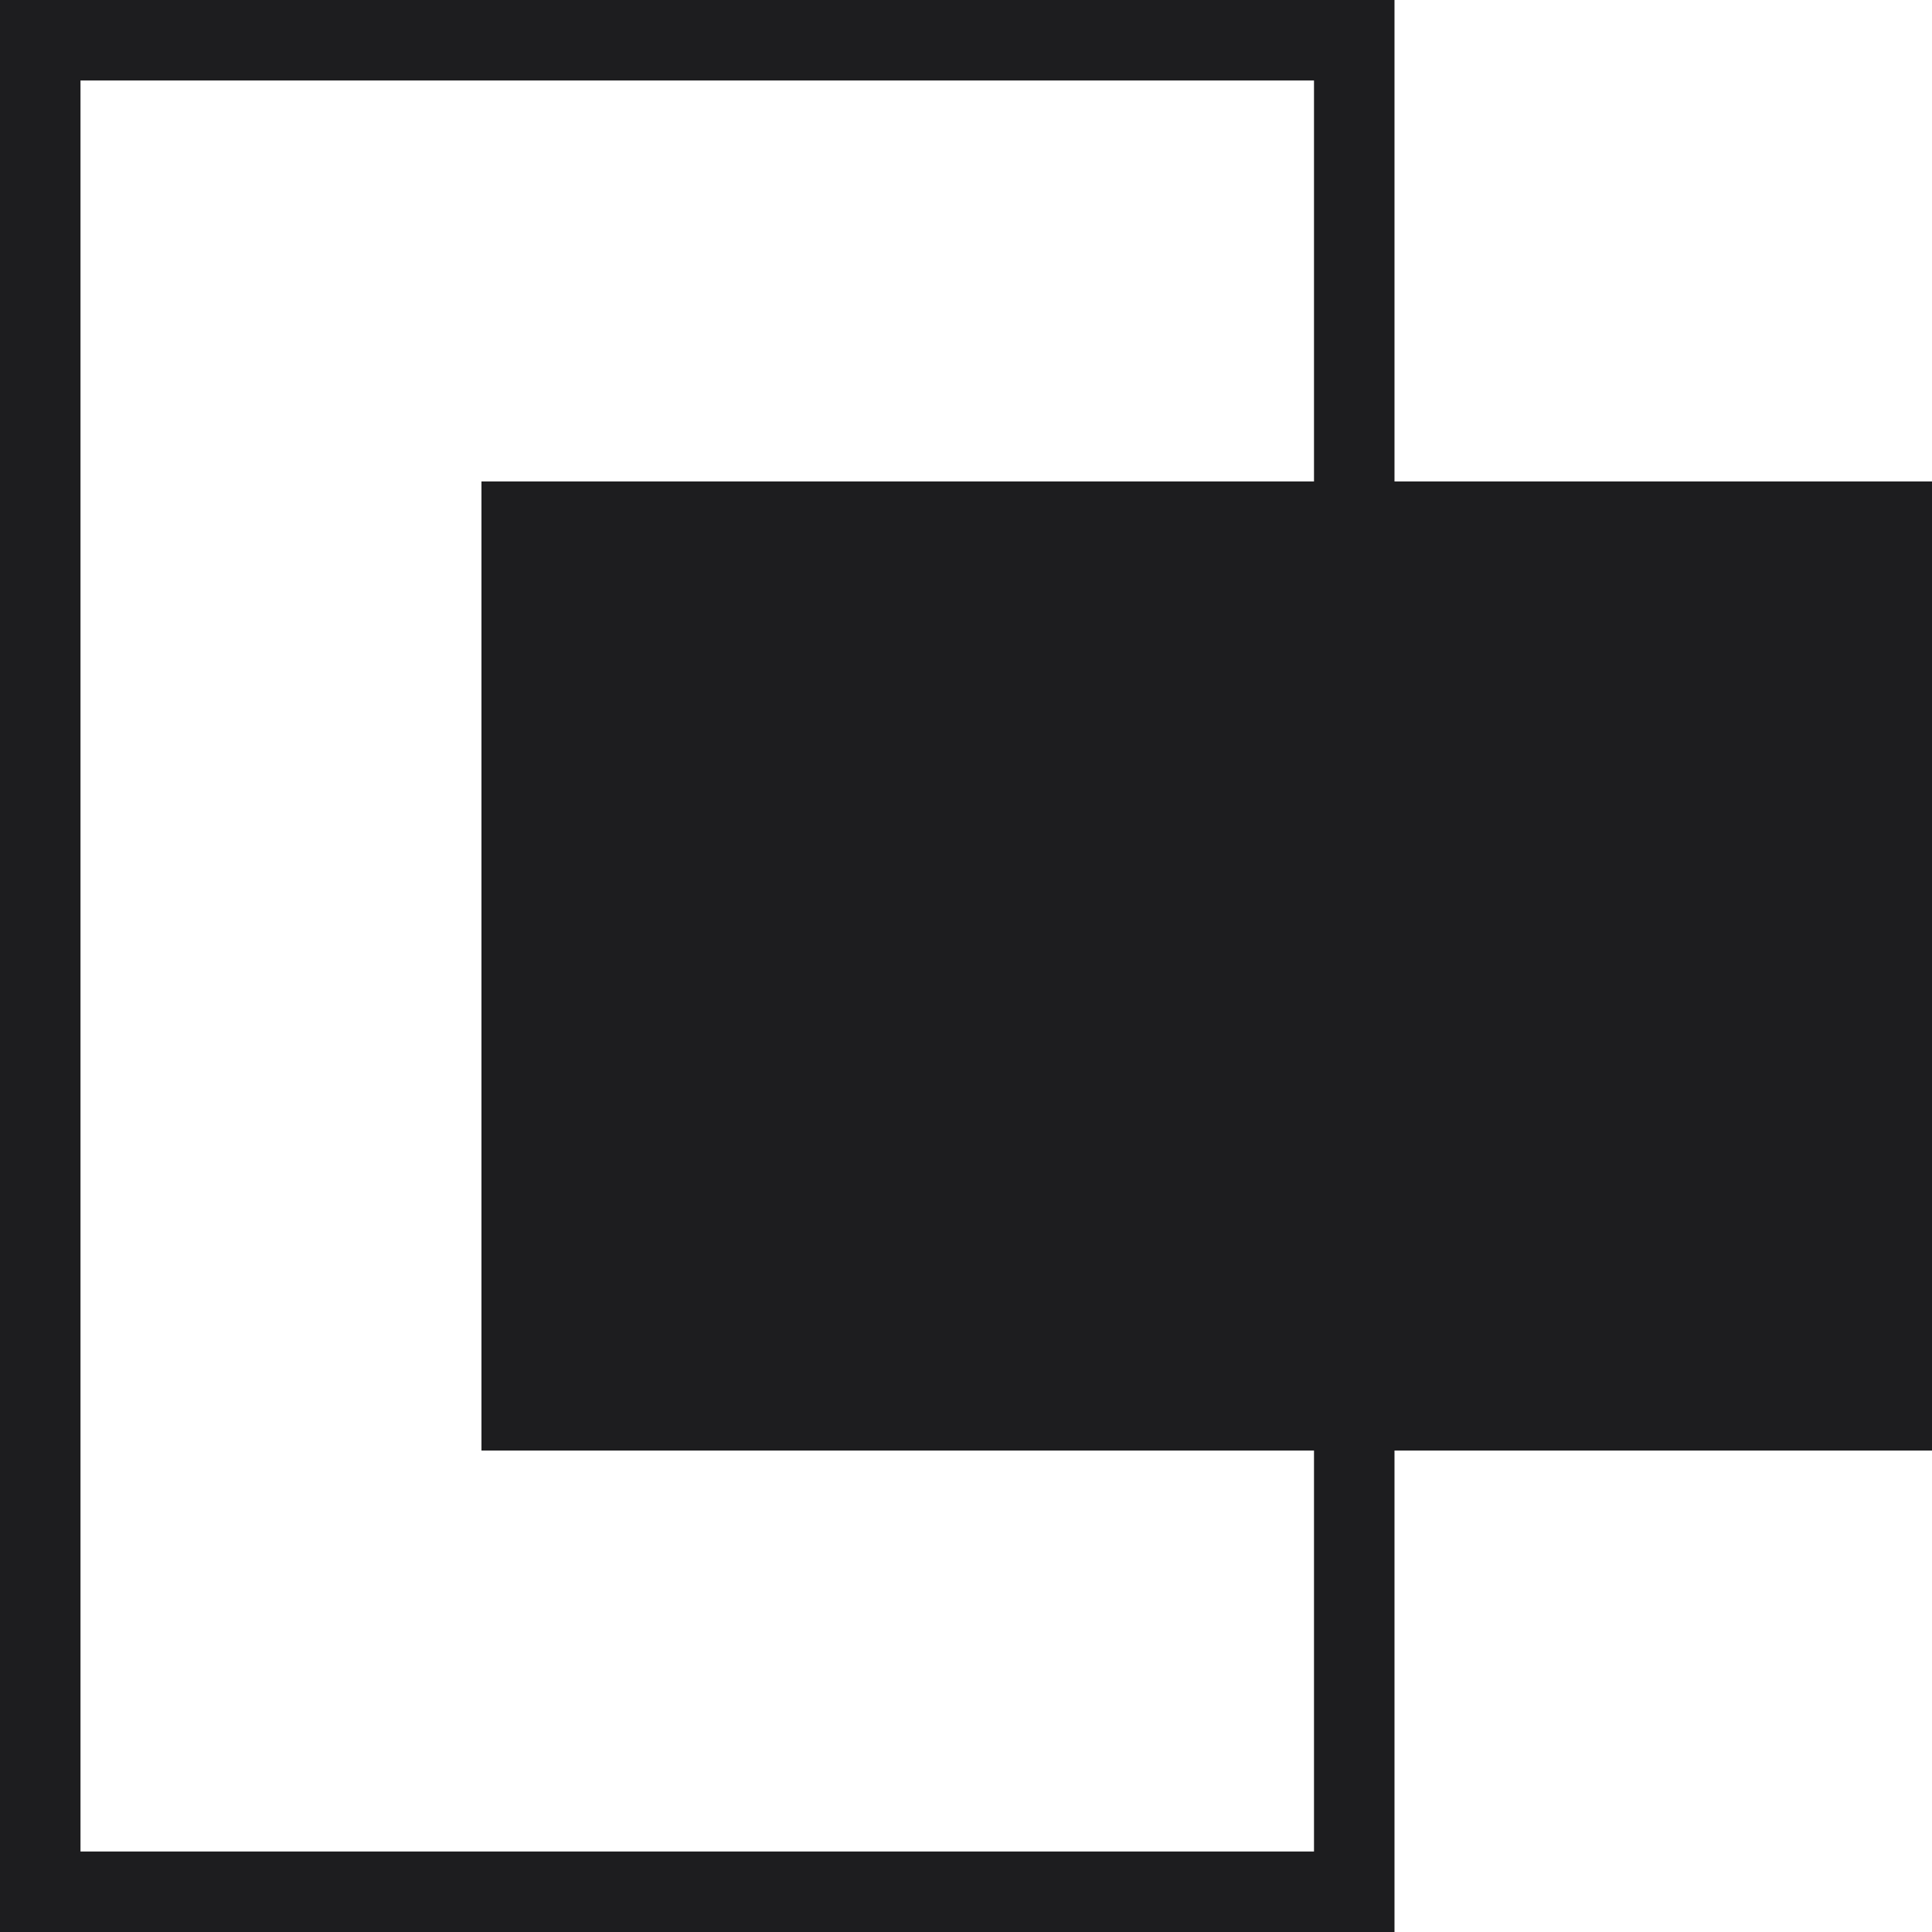
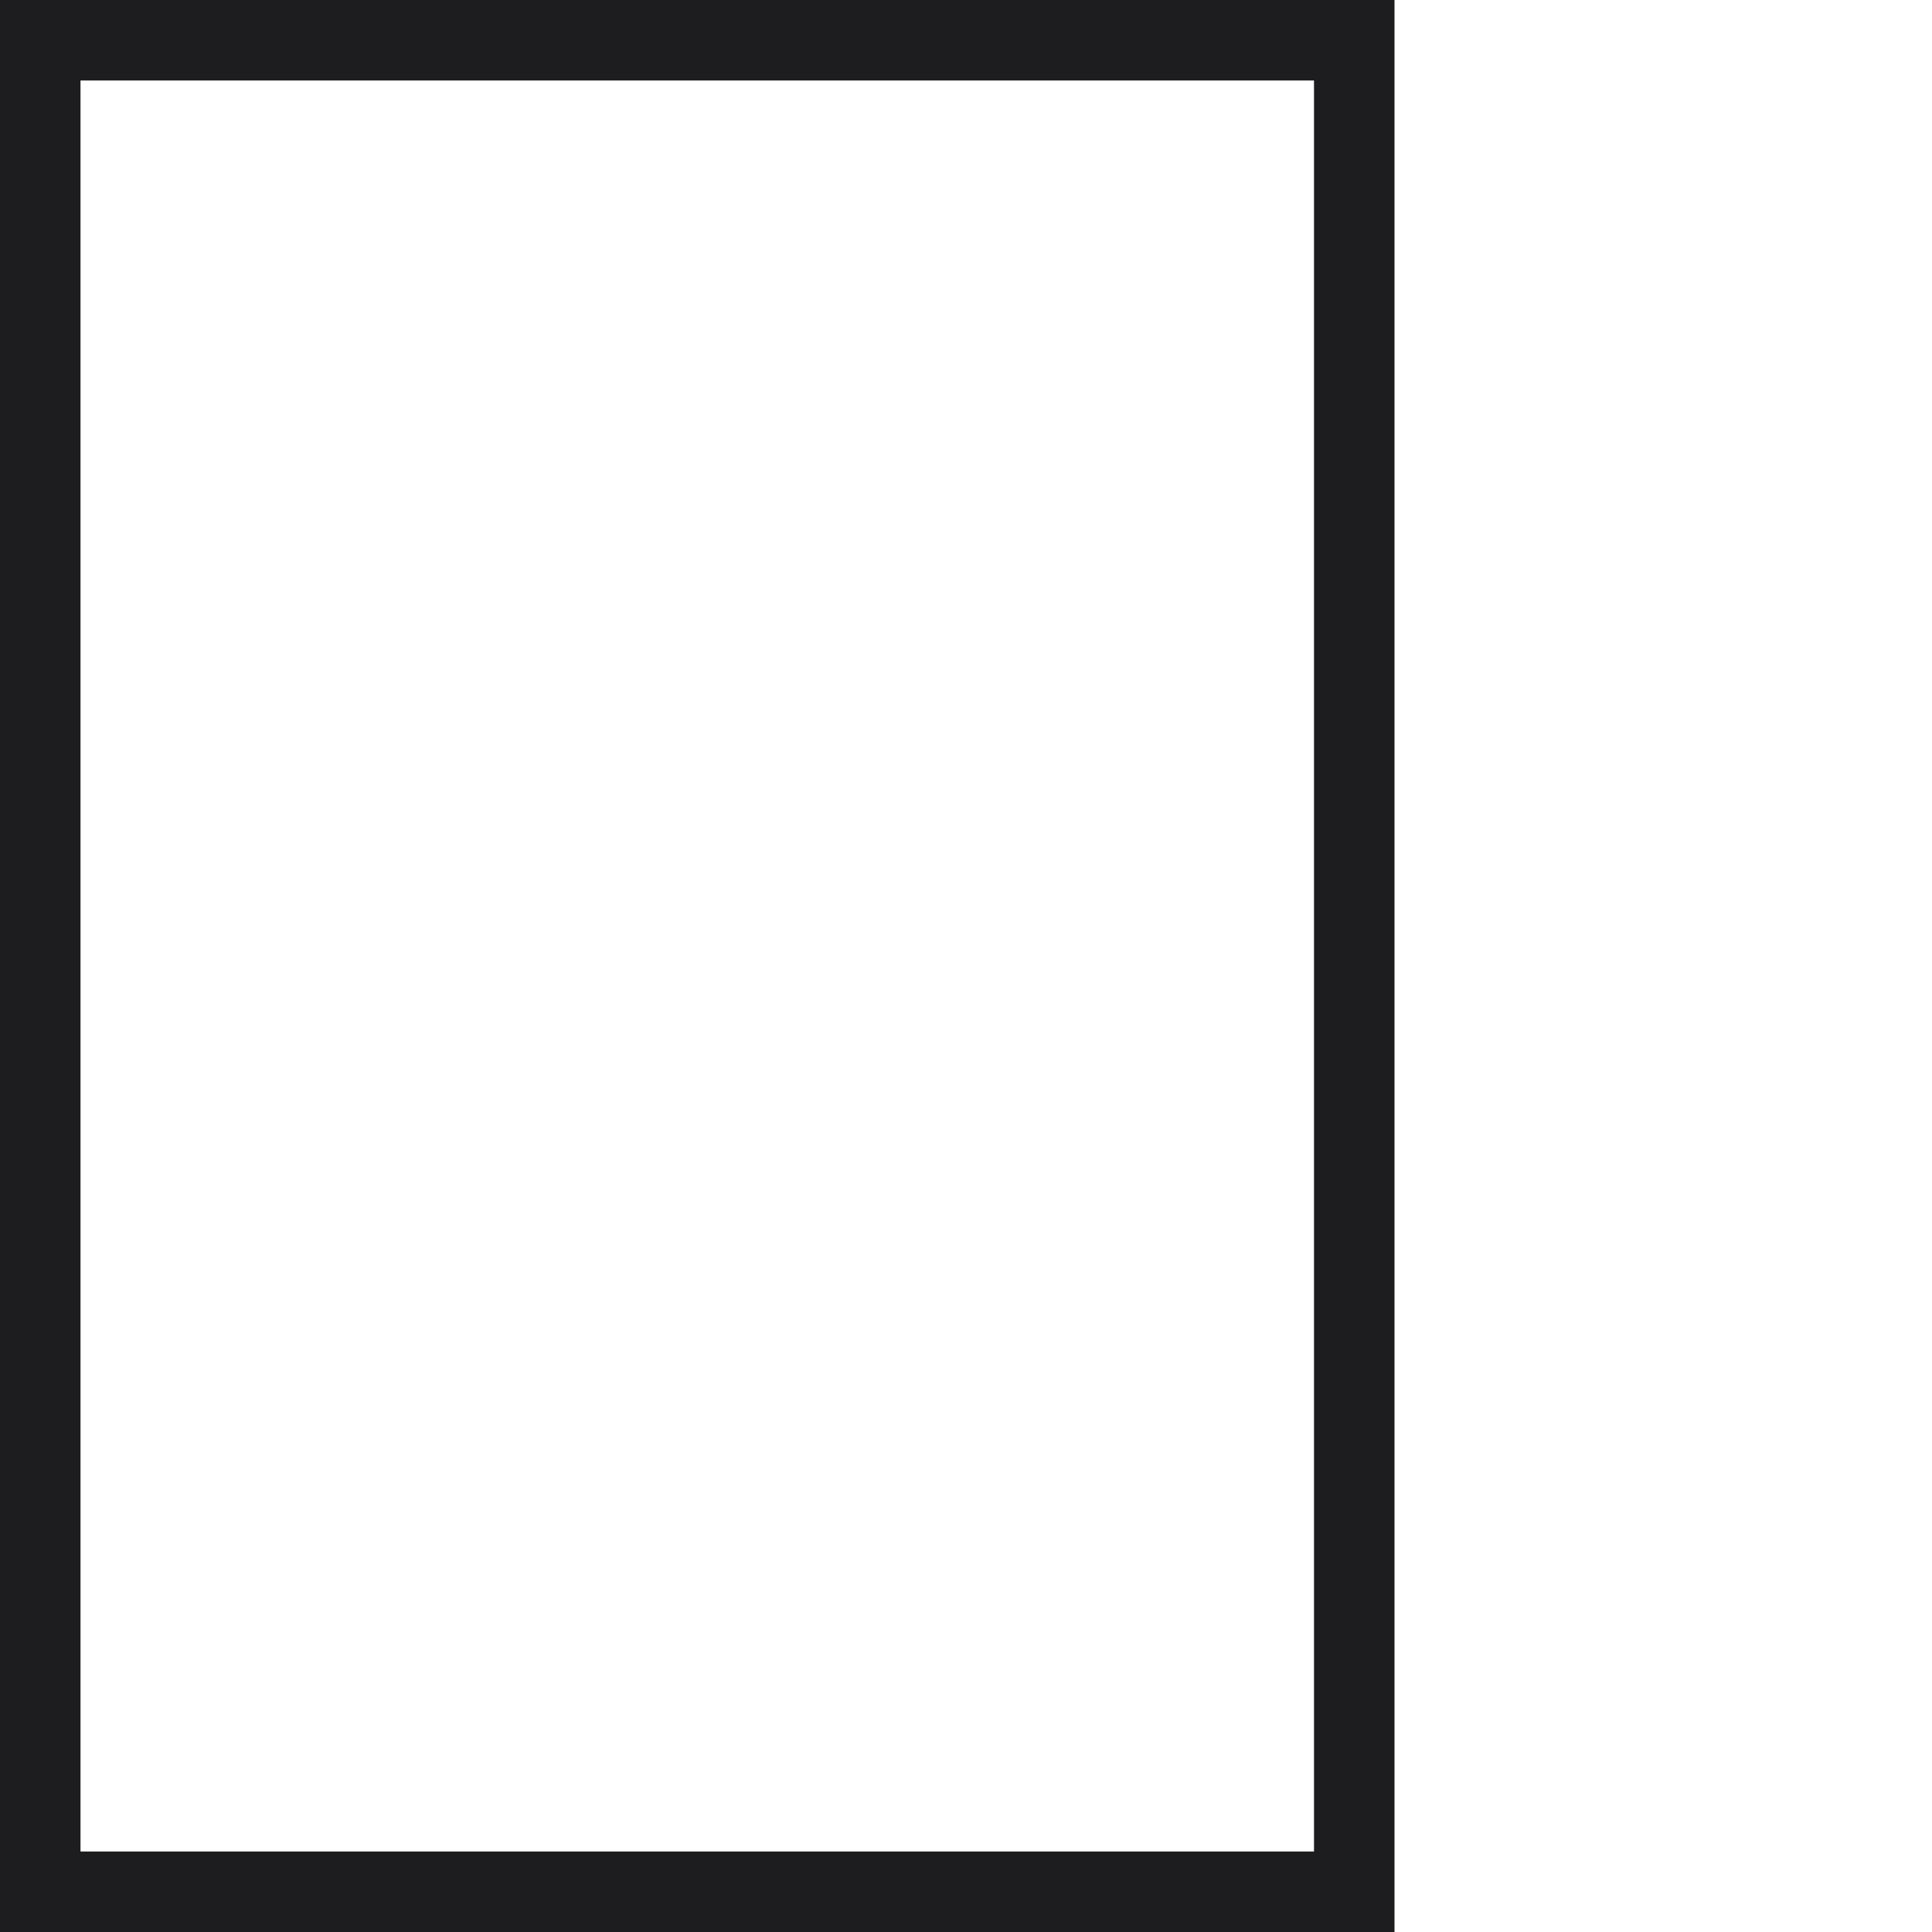
<svg xmlns="http://www.w3.org/2000/svg" width="24" height="24" viewBox="0 0 24 24" fill="none">
  <path d="M0.5 23.5V0.5H16.823V23.5H0.5Z" stroke="#1D1D1F" />
-   <path d="M24 5.981H5.981V18.019H24V5.981Z" fill="#1D1D1F" />
</svg>